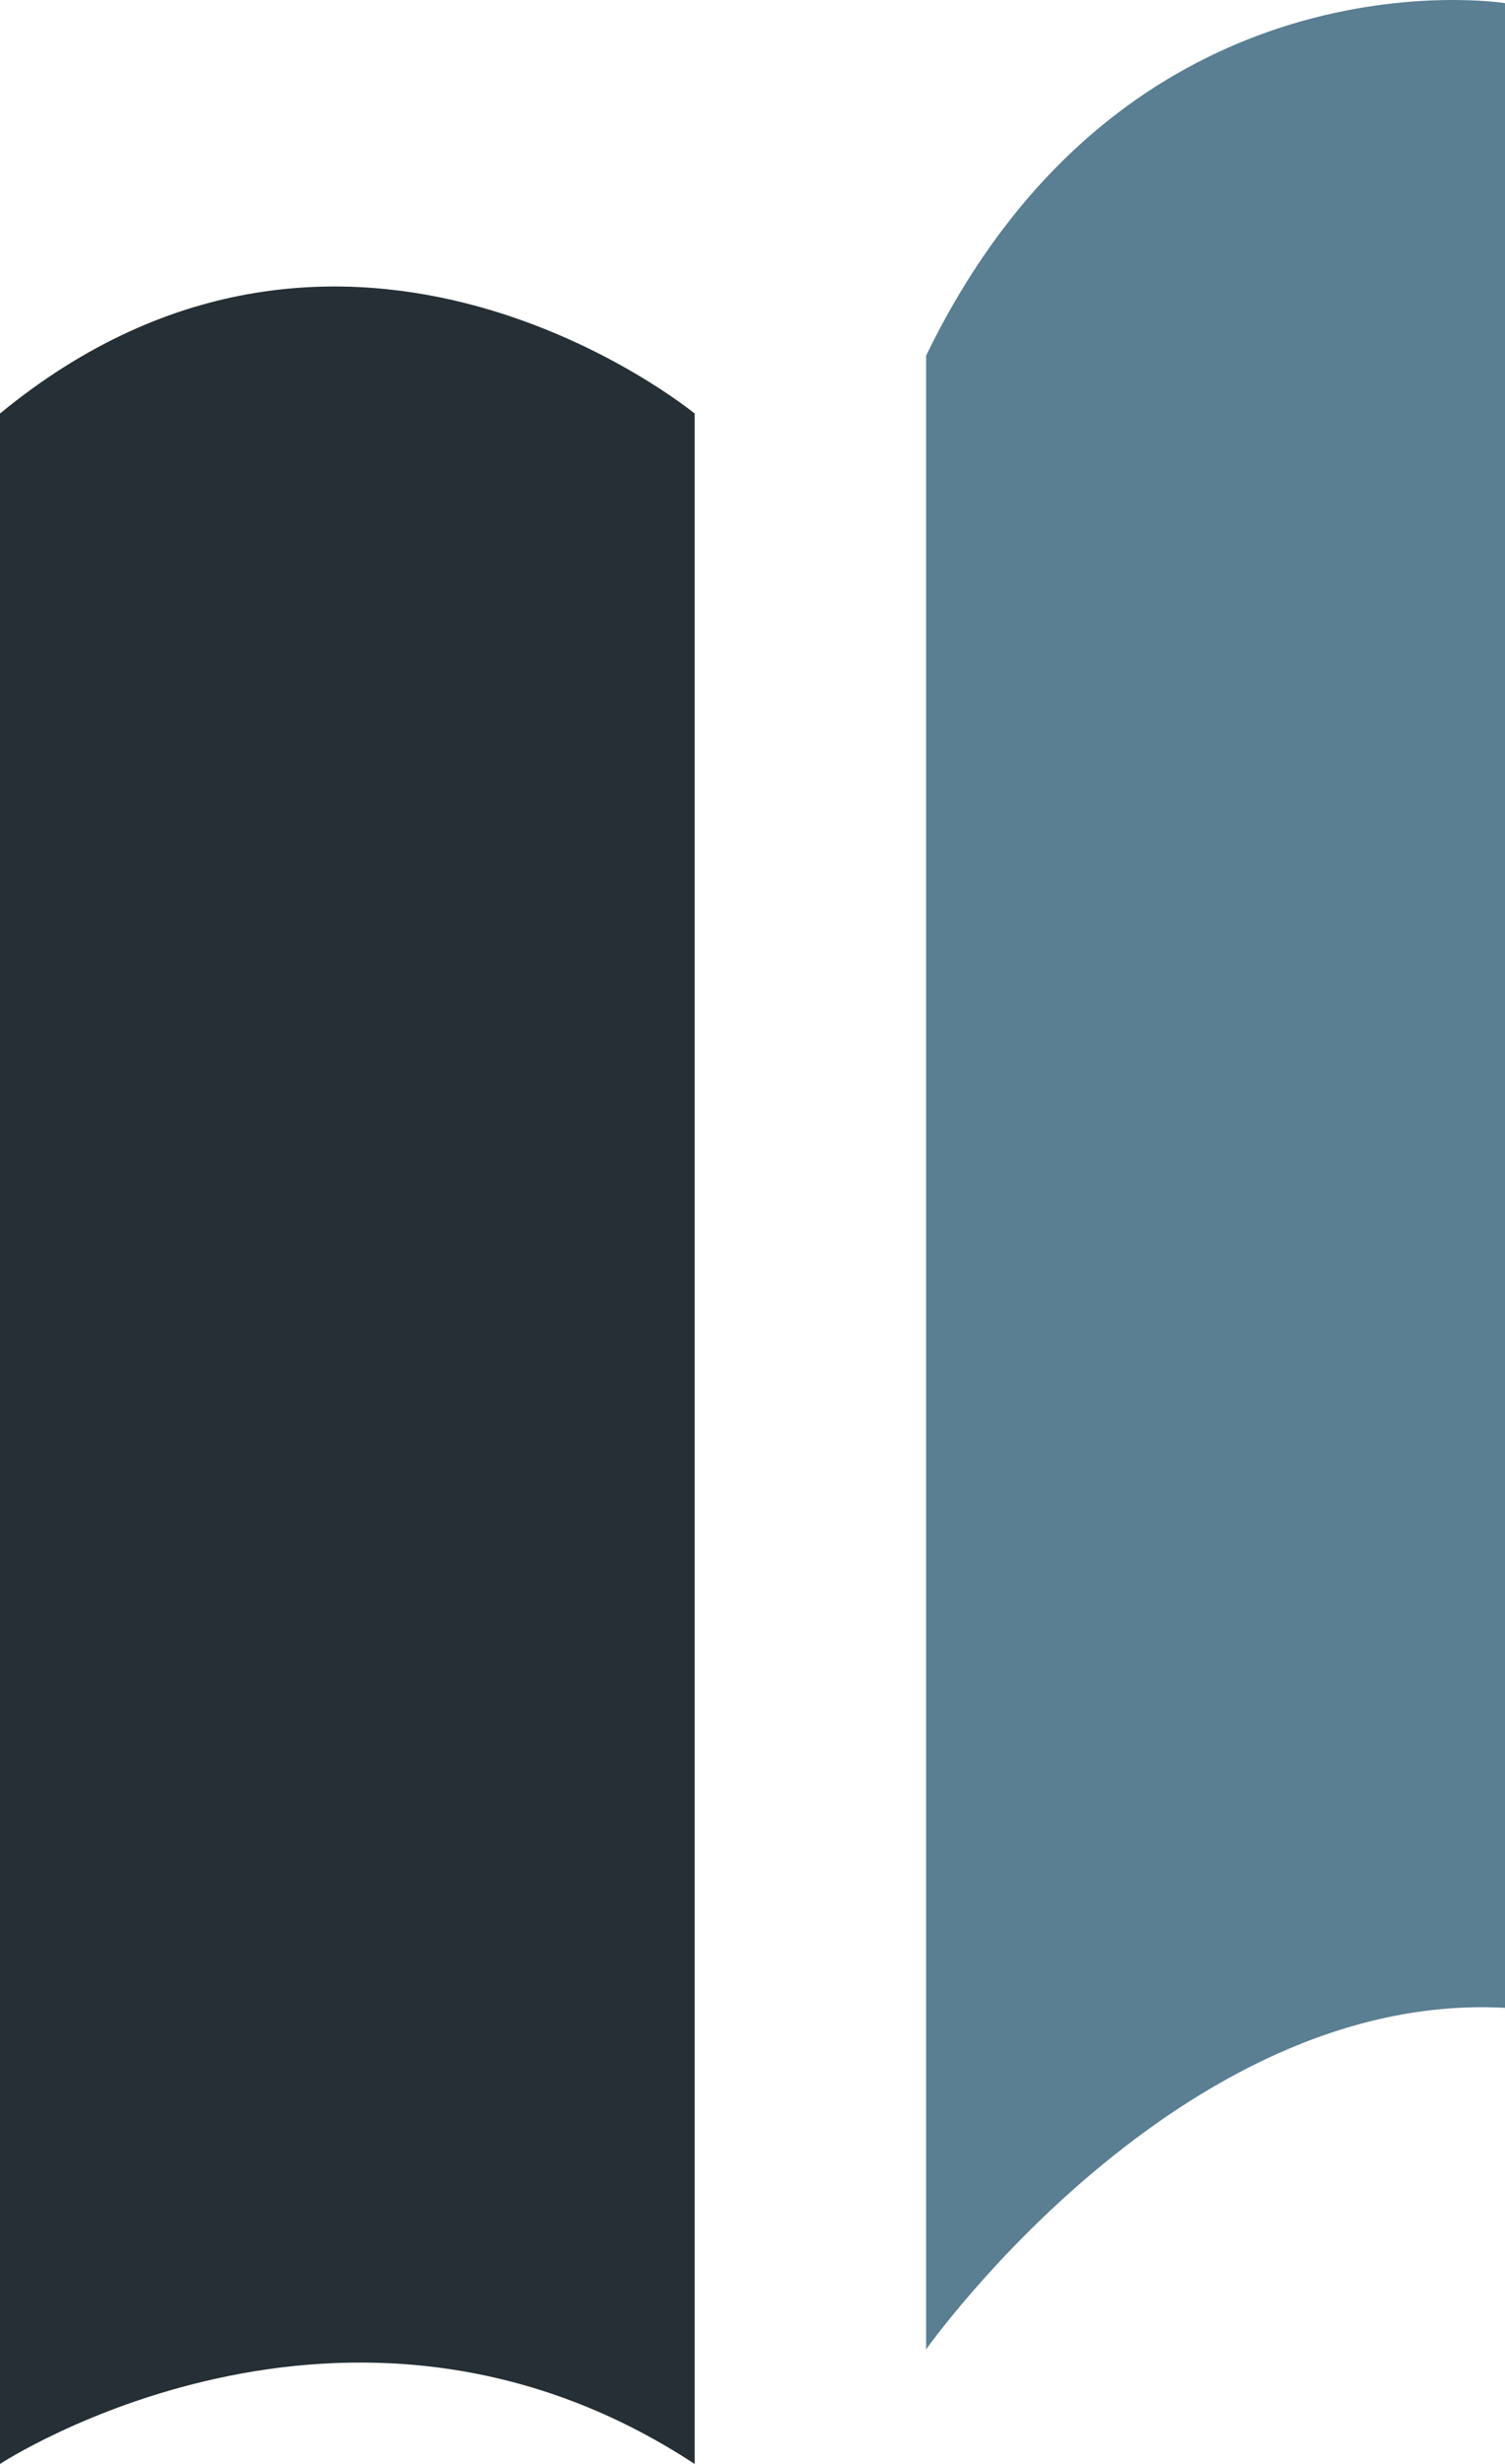
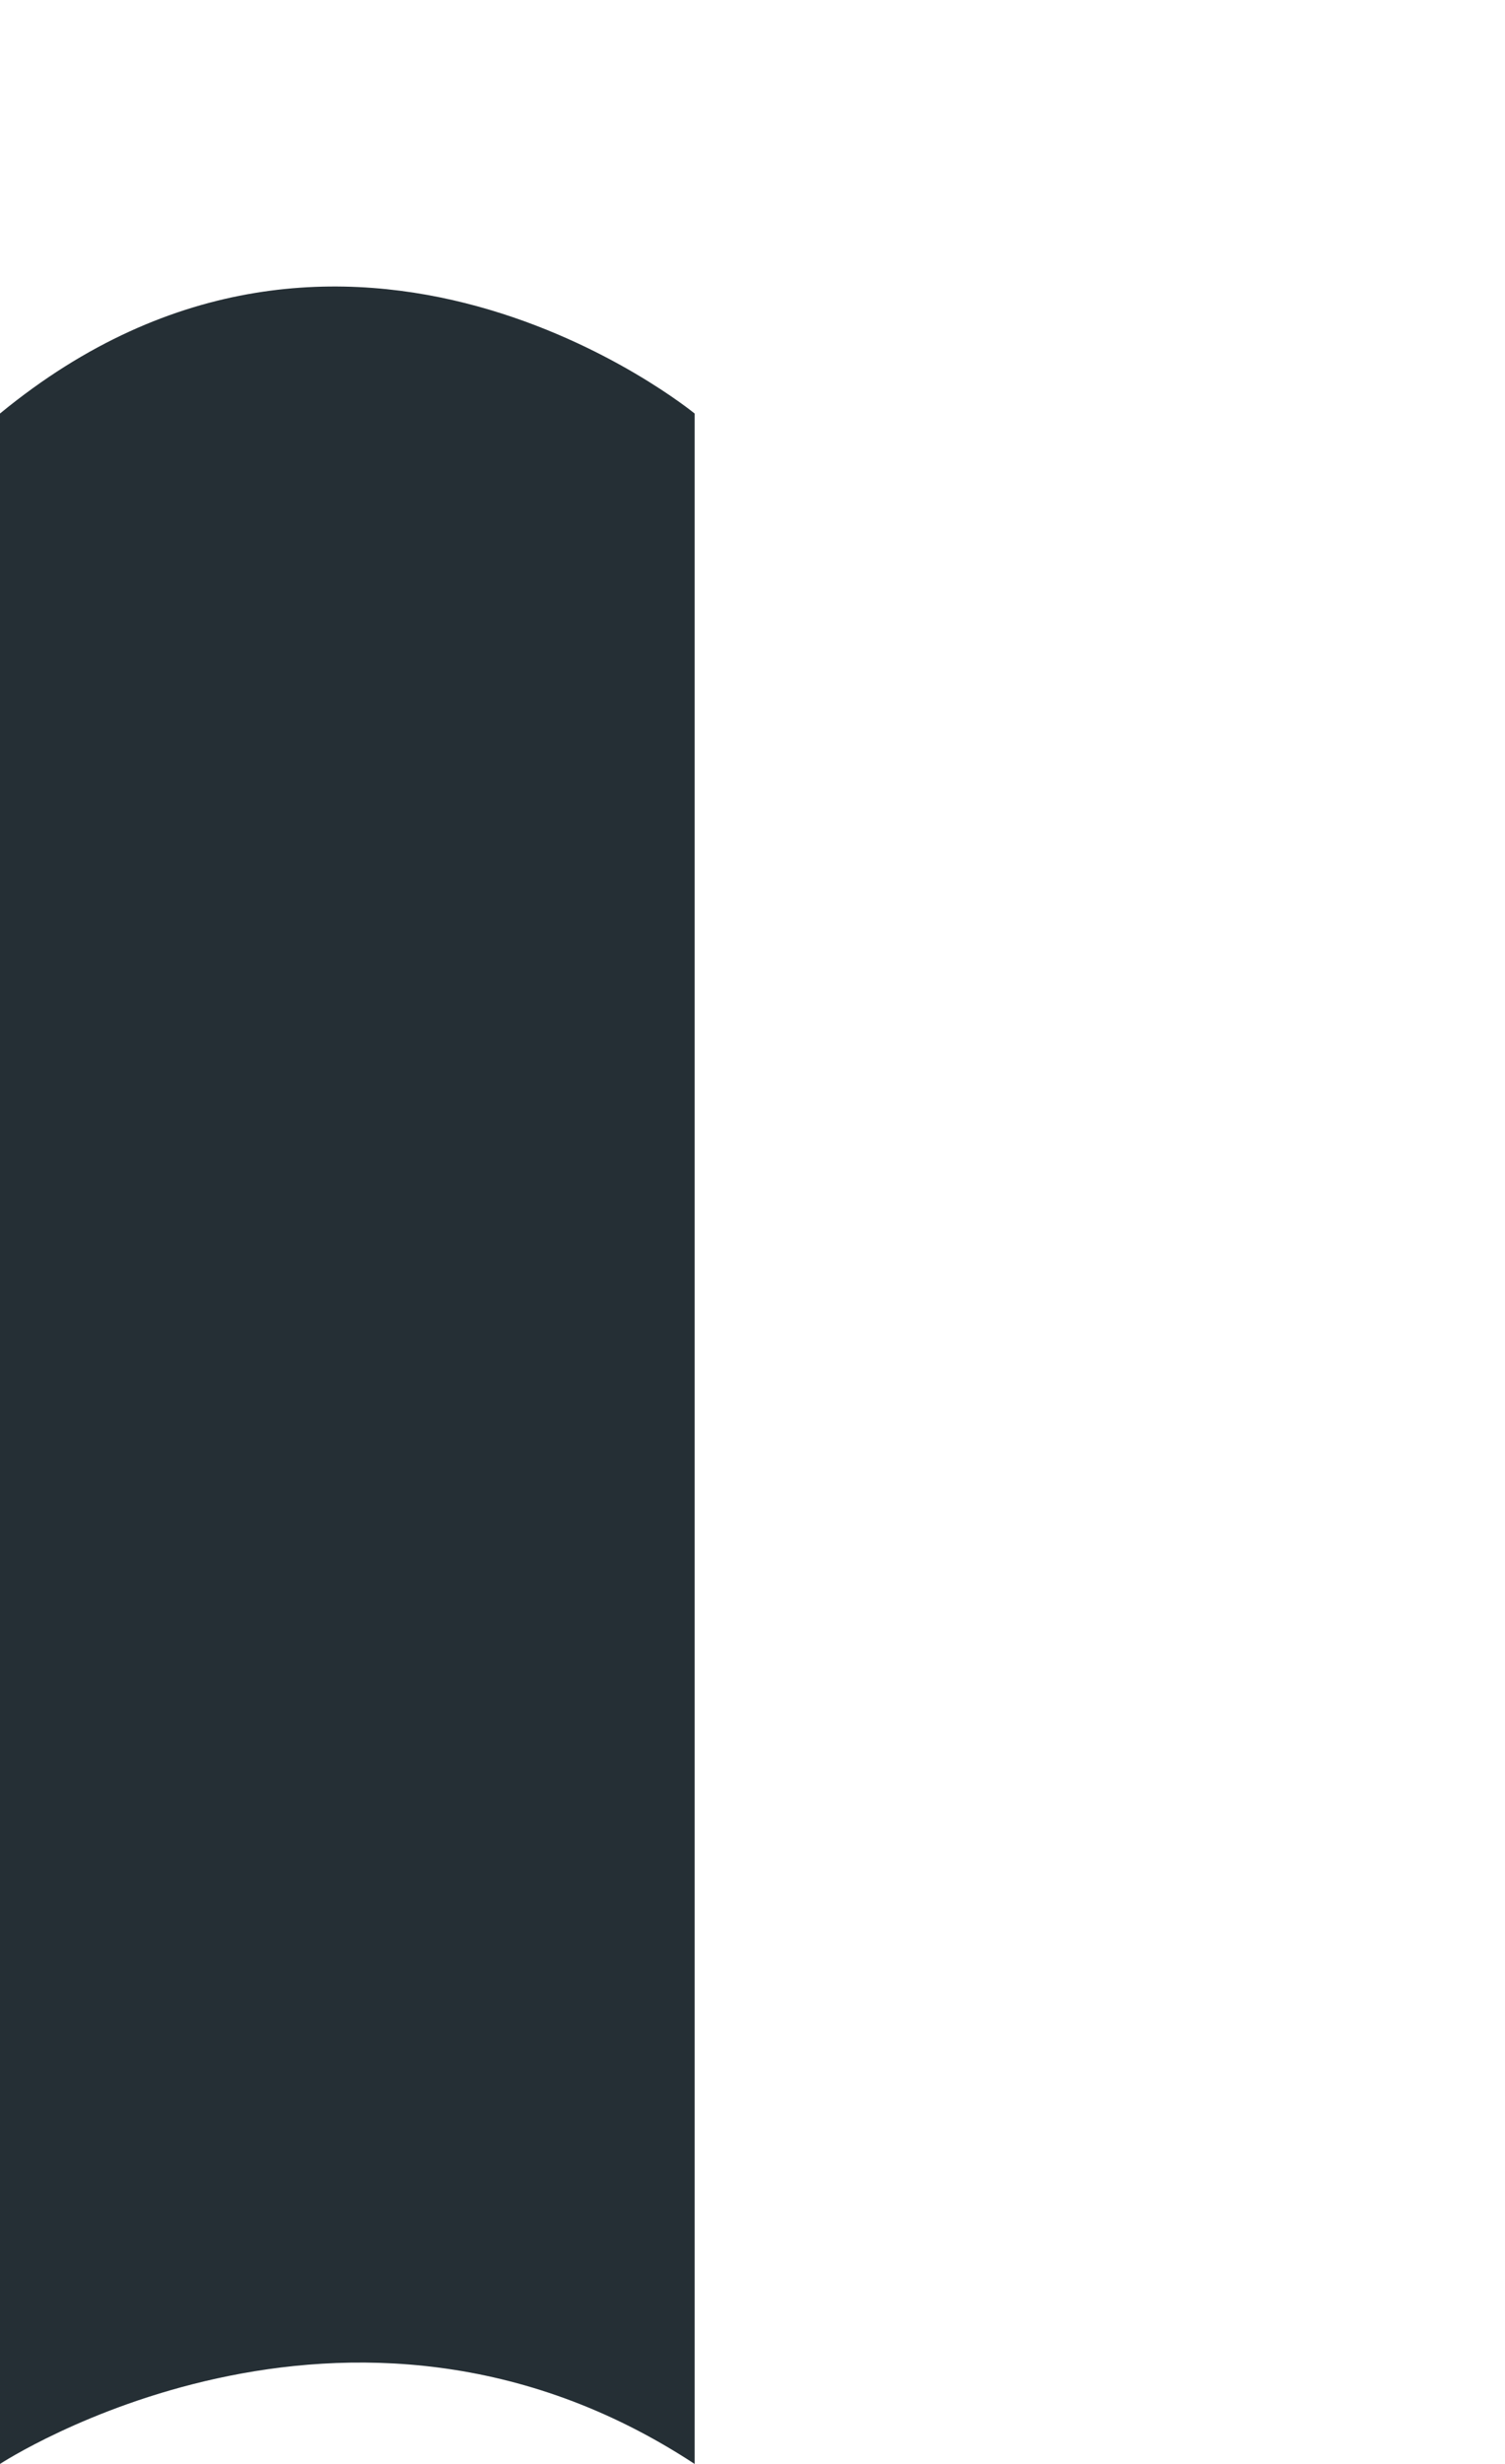
<svg xmlns="http://www.w3.org/2000/svg" width="22px" height="36px" viewBox="0 0 22 36" version="1.1">
  <title>logo-icon</title>
  <desc>Created with Sketch.</desc>
  <g id="Symbols" stroke="none" stroke-width="1" fill="none" fill-rule="evenodd">
    <g id="Footer-Final" transform="translate(-58, -75)">
      <g id="Footer">
        <g>
          <g id="logo-icon" transform="translate(58, 75)">
-             <path d="M13.538,5.196 L13.538,34.326 C13.538,34.326 17.244,29.079 22,29.336 L22,0.046 C22,0.046 16.467,-0.843 13.538,5.196" id="Fill-4" fill="#5A7E92" />
            <path d="M0,6.042 L0,36 C0,36 5.077,32.667 10.154,36 L10.154,6.042 C10.154,6.042 5.077,1.866 0,6.042" id="Fill-1" fill="#252F35" />
          </g>
        </g>
      </g>
    </g>
  </g>
</svg>